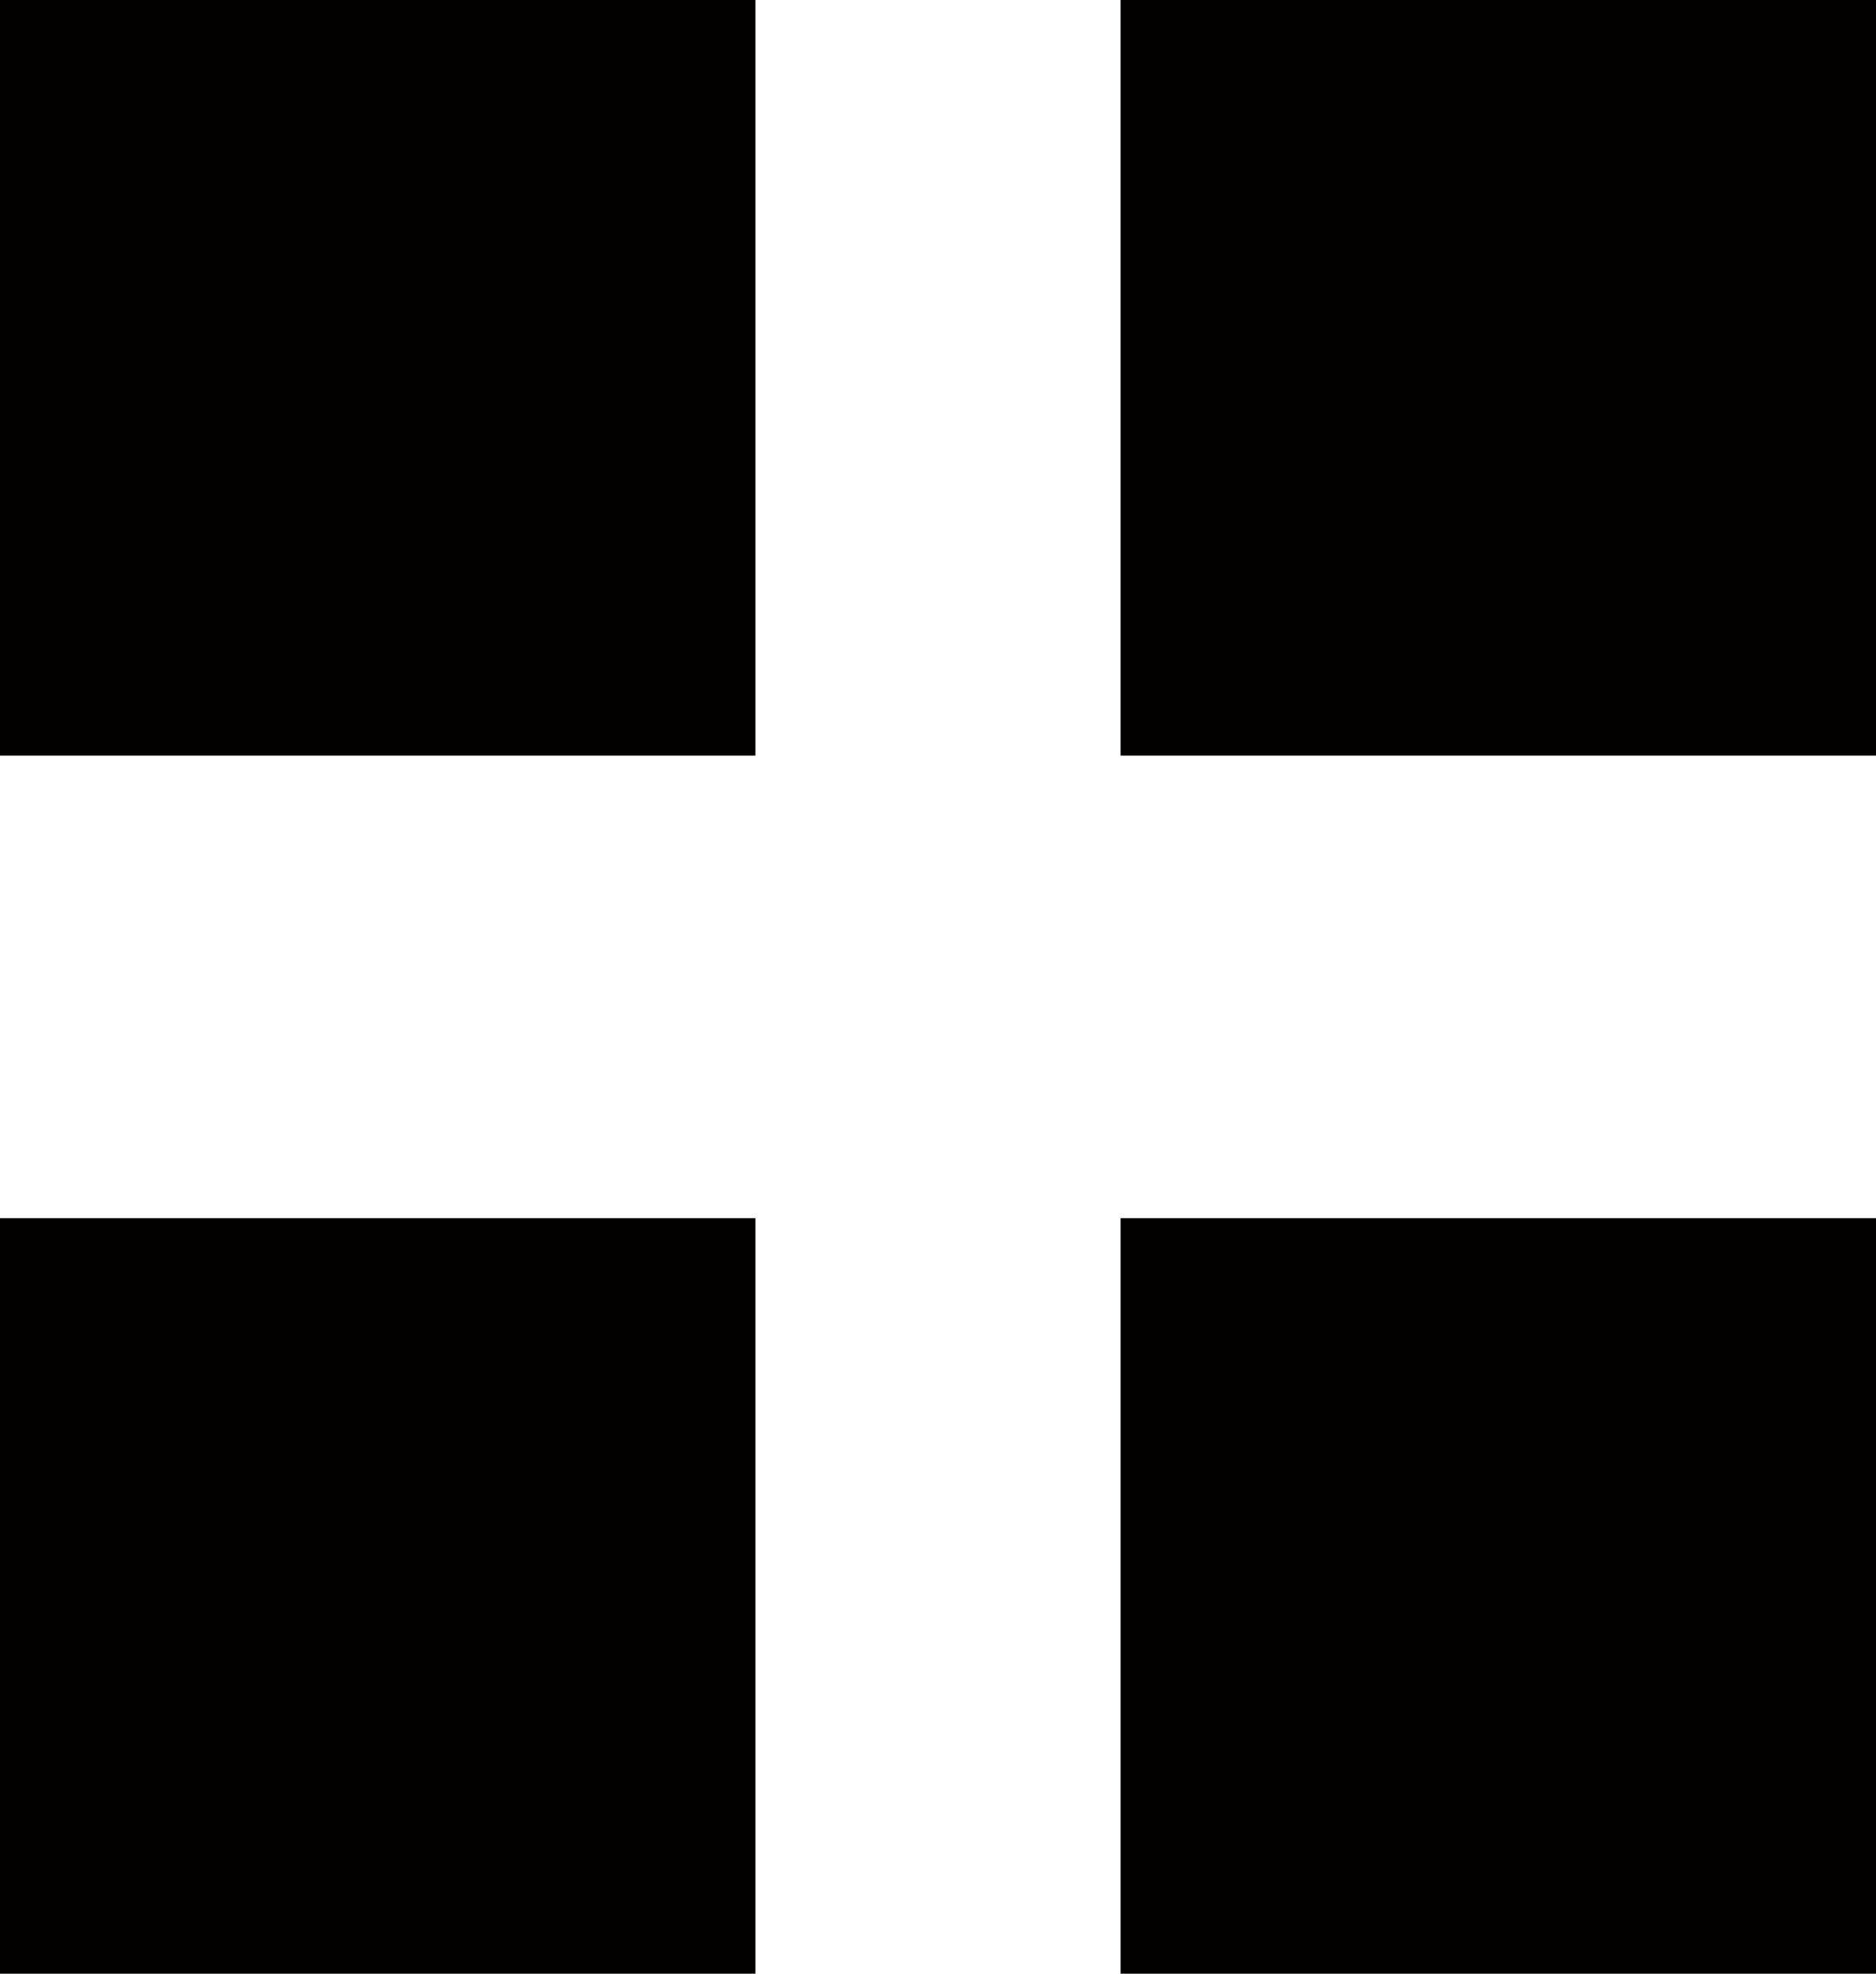
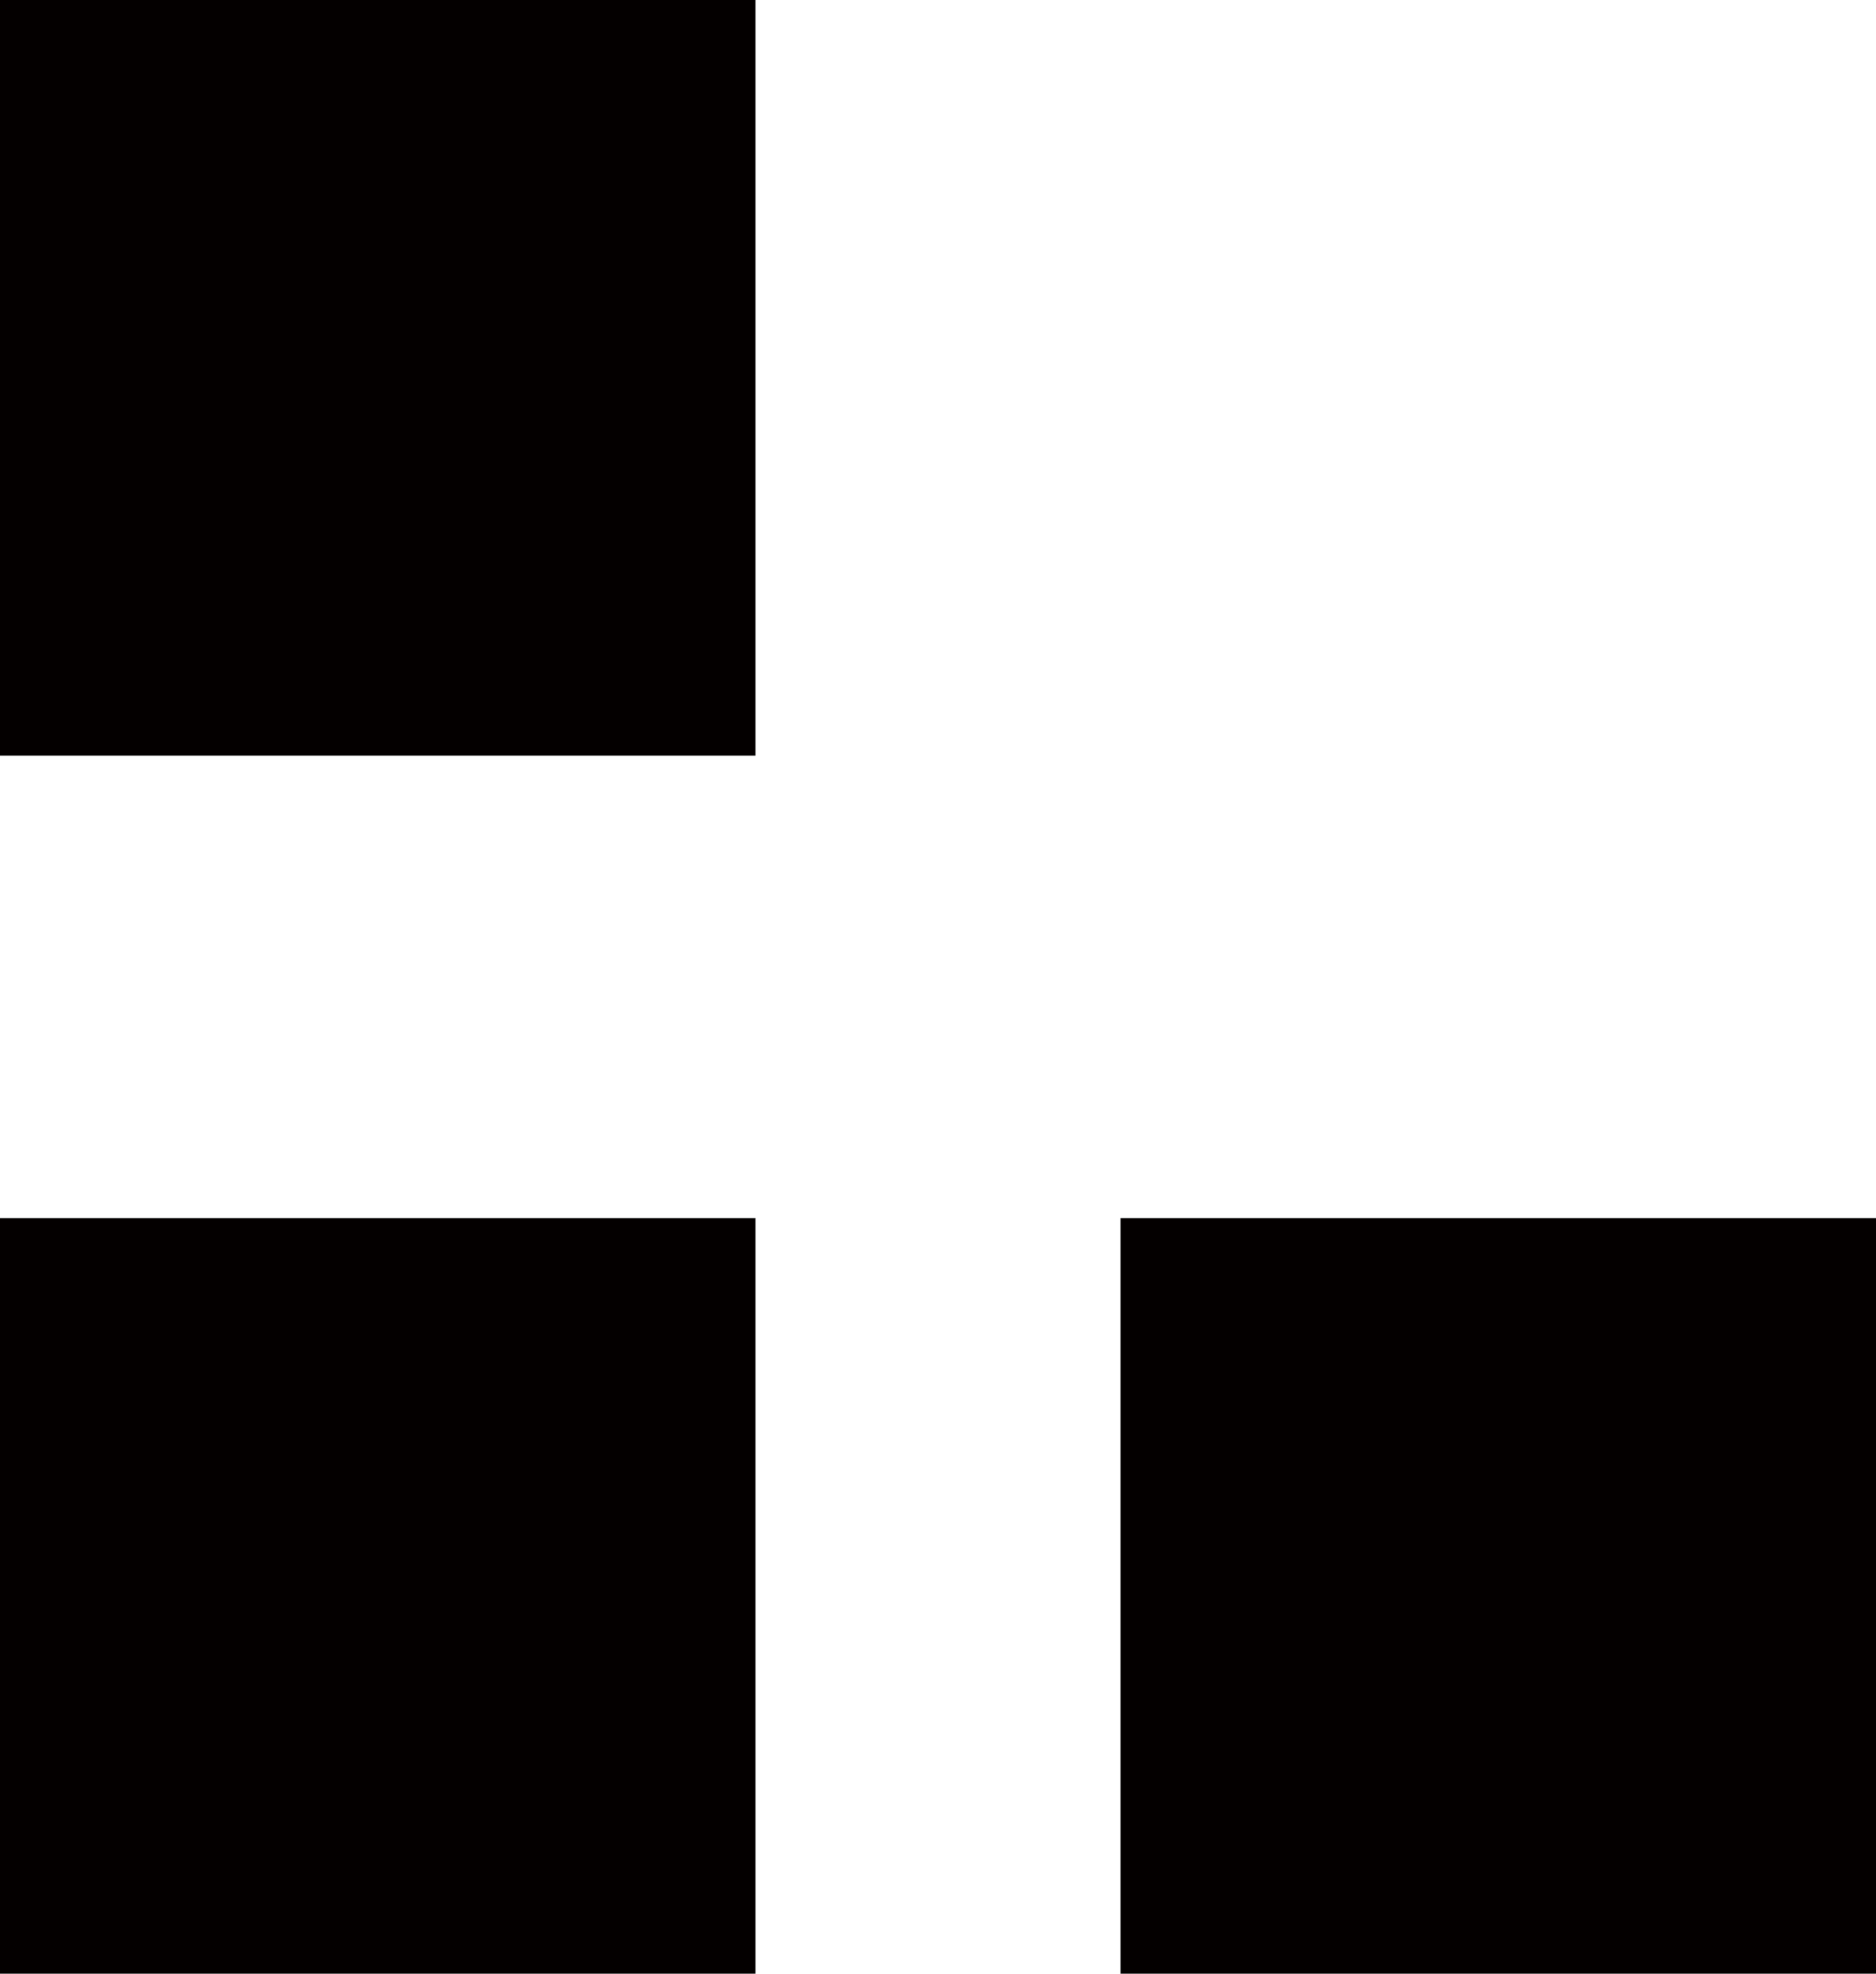
<svg xmlns="http://www.w3.org/2000/svg" viewBox="0 0 62.68 65.93">
  <defs>
    <style>.cls-1{fill:#040000;}</style>
  </defs>
  <g id="レイヤー_2" data-name="レイヤー 2">
    <g id="レイヤー_1-2" data-name="レイヤー 1">
      <rect class="cls-1" width="25.24" height="25.24" />
-       <rect class="cls-1" x="37.44" width="25.24" height="25.24" />
      <rect class="cls-1" y="40.69" width="25.24" height="25.24" />
      <rect class="cls-1" x="37.44" y="40.69" width="25.24" height="25.24" />
    </g>
  </g>
</svg>